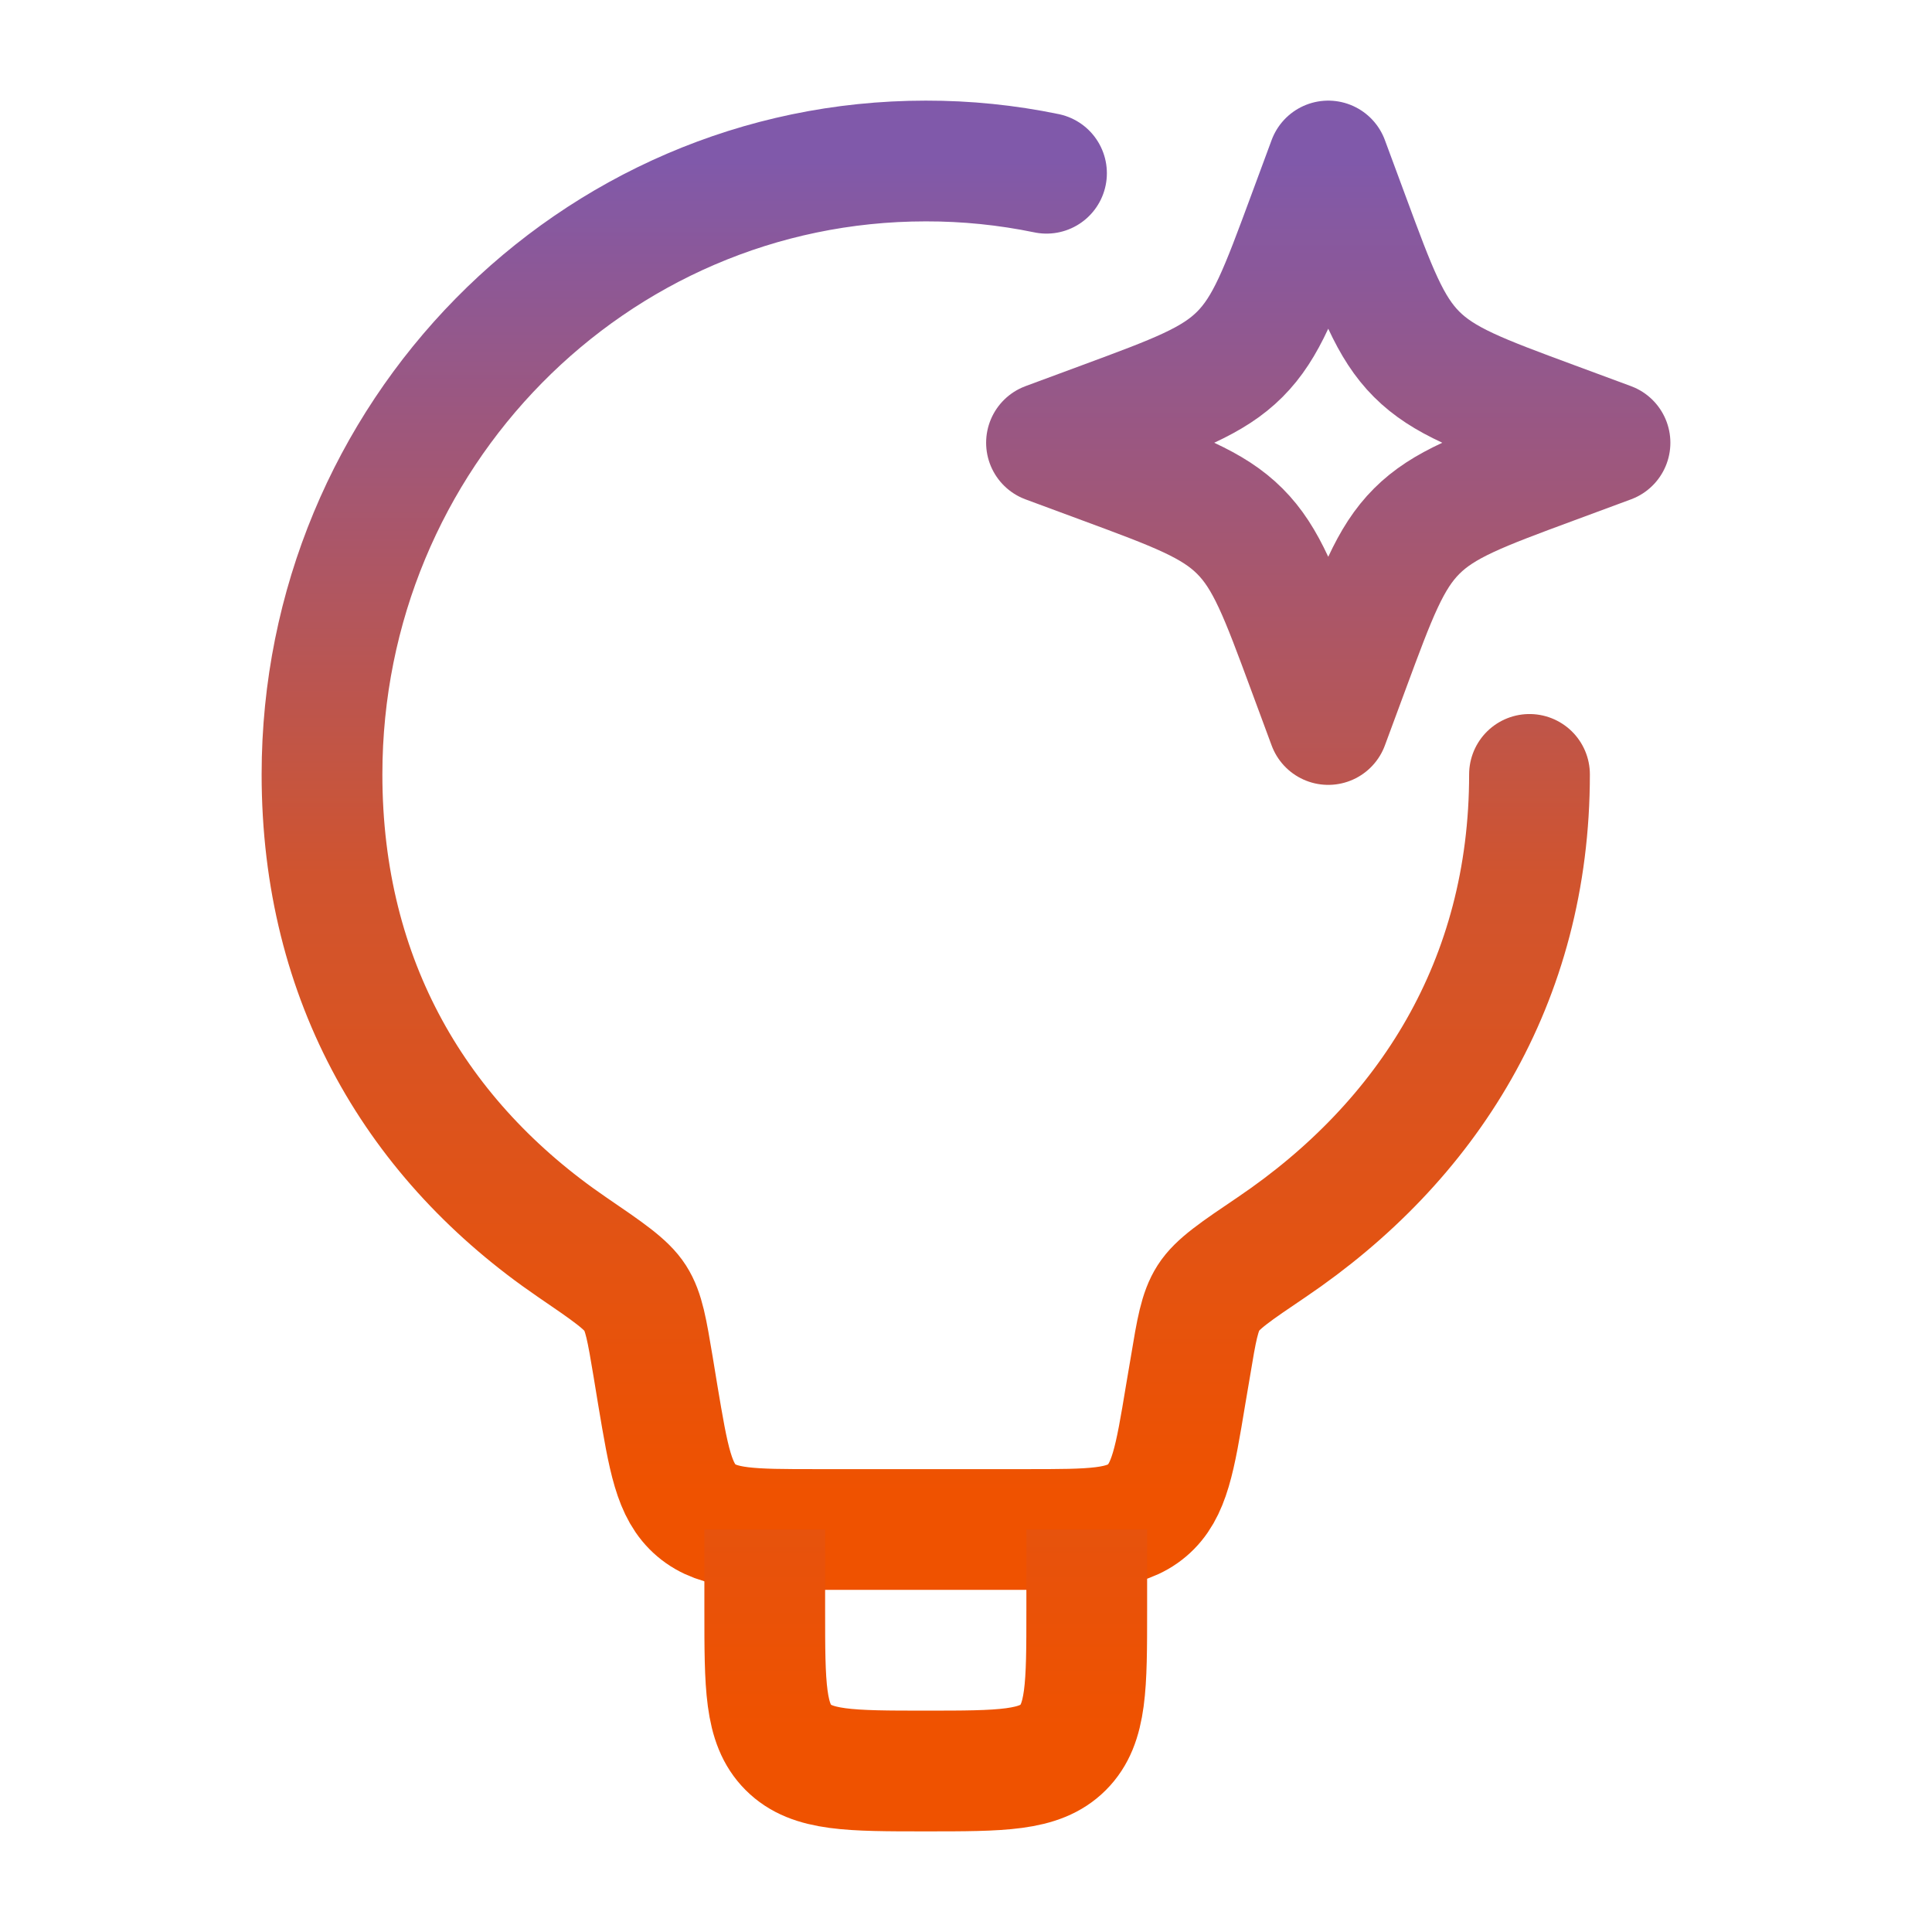
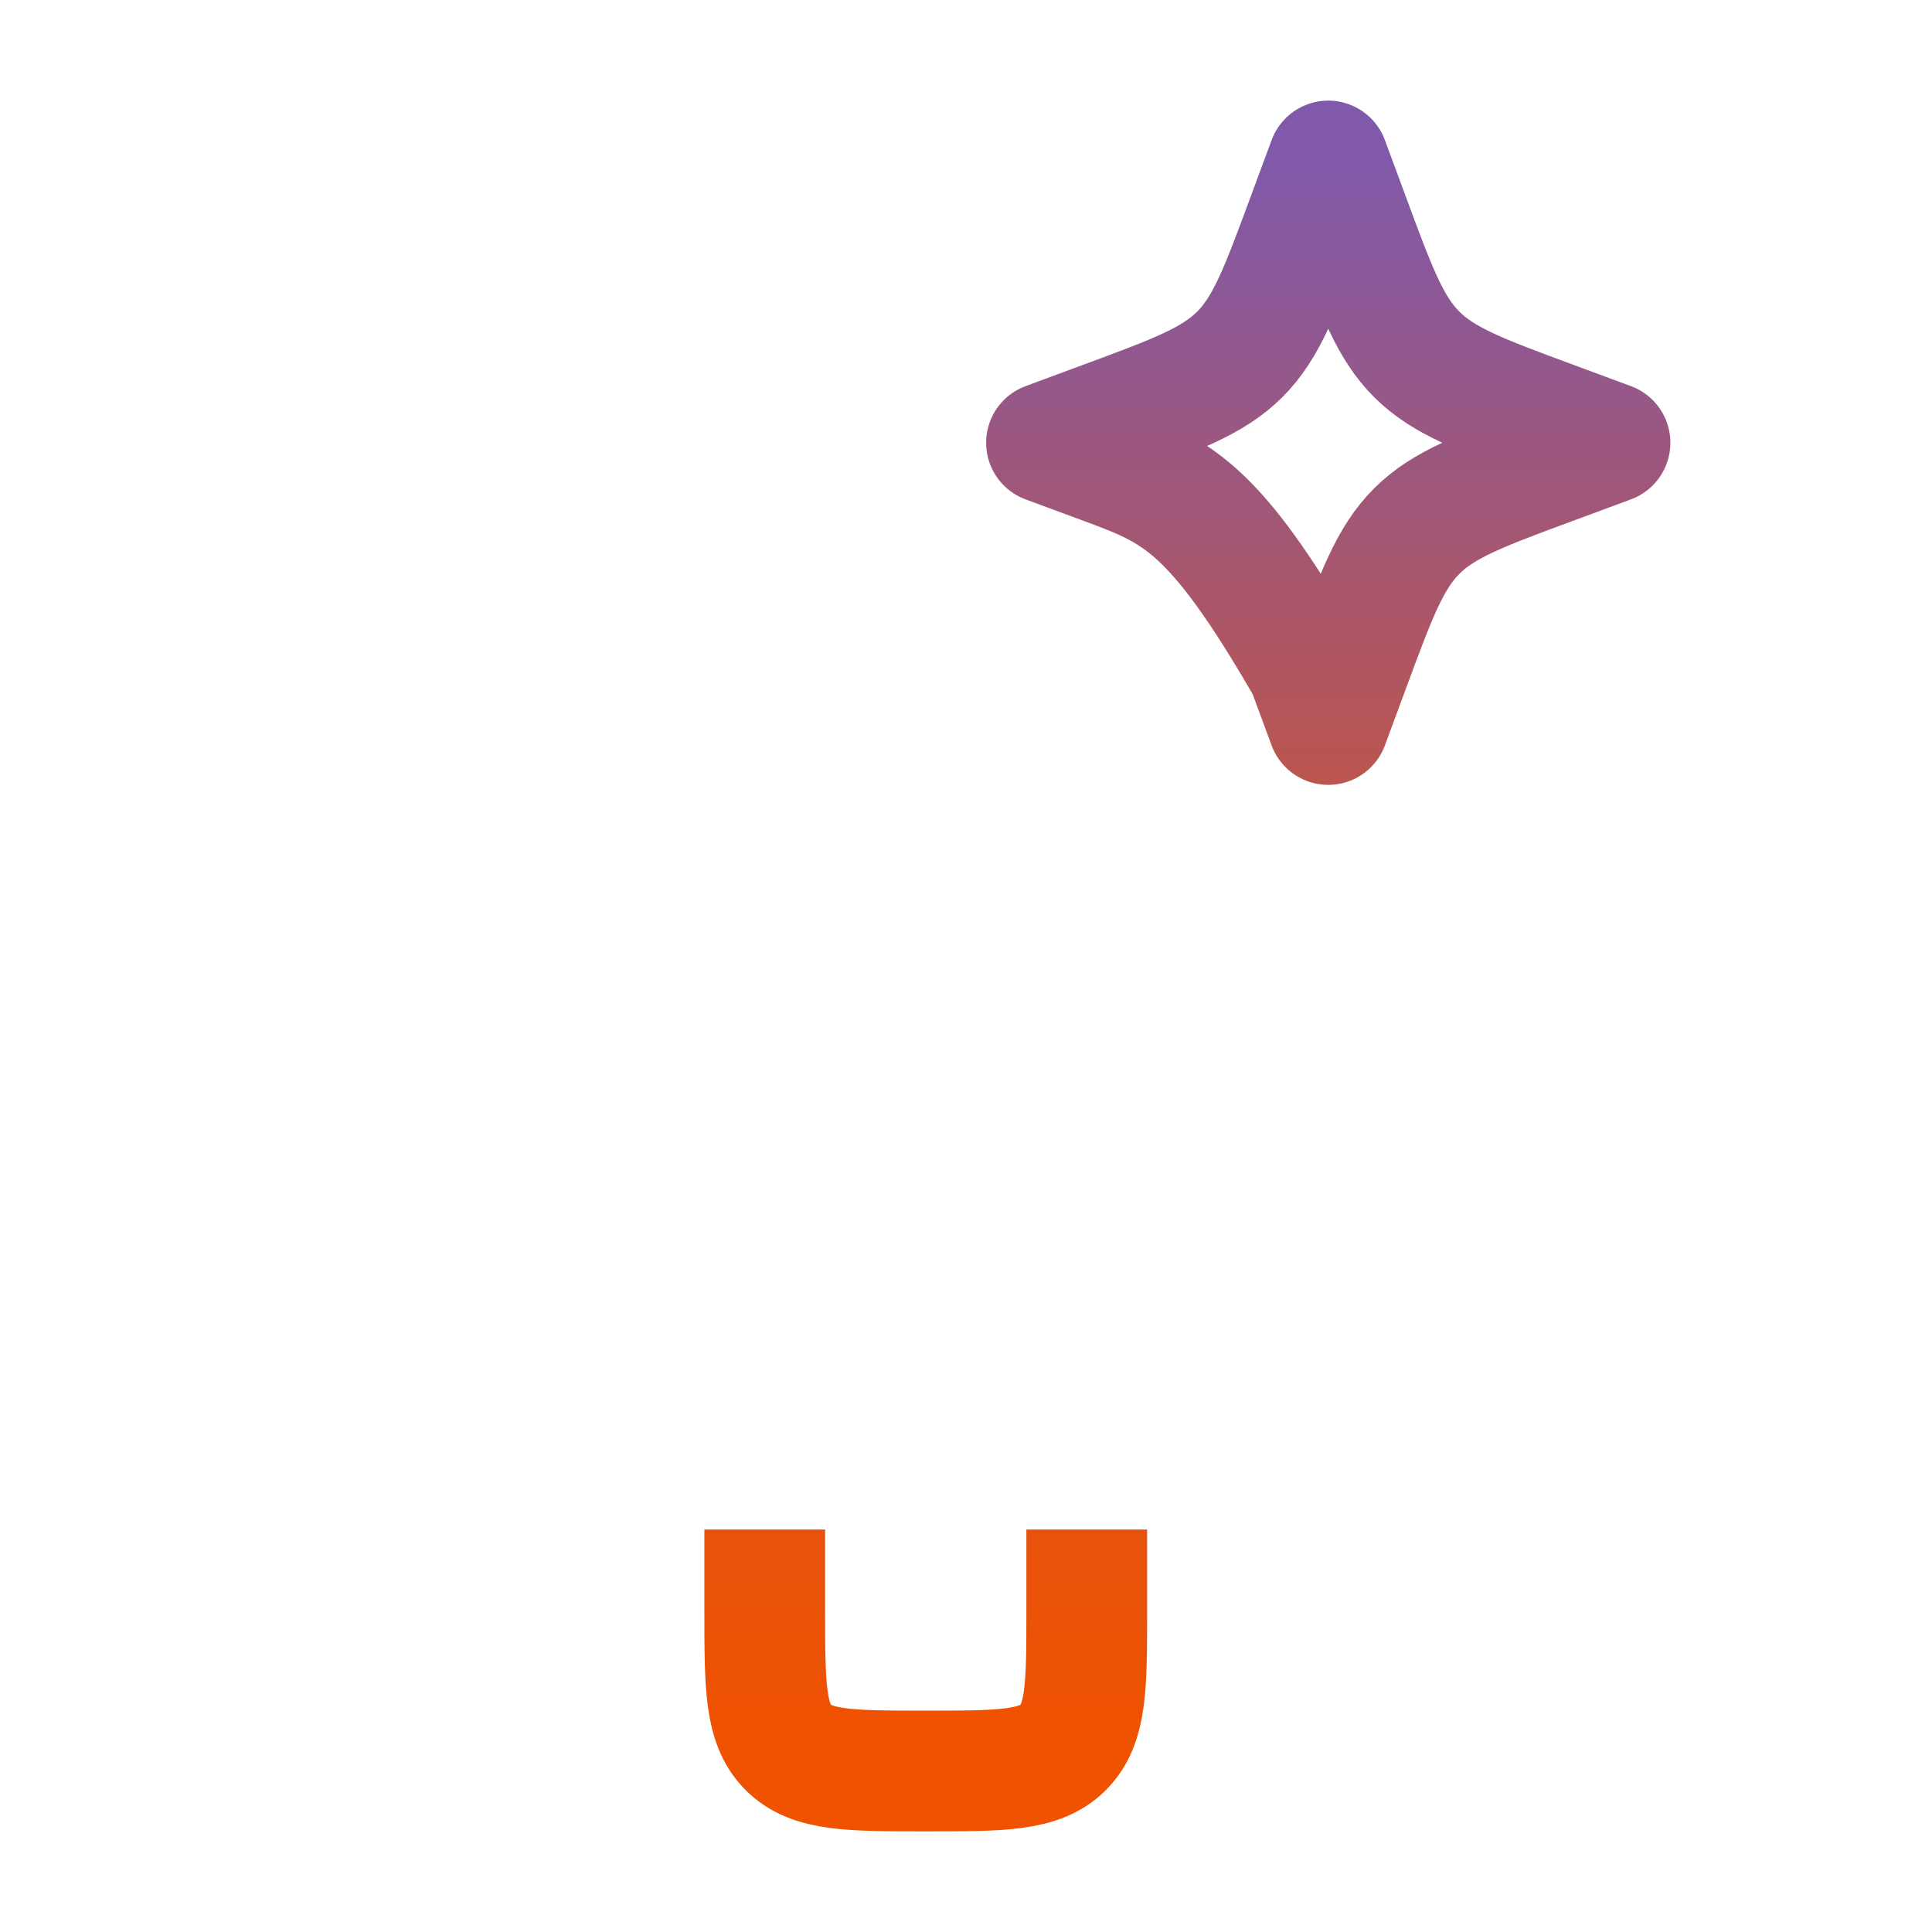
<svg xmlns="http://www.w3.org/2000/svg" width="24" height="24" viewBox="0 0 24 24" fill="none">
-   <path d="M19 9.62C19 12.2 17.73 14.185 15.798 15.492C15.348 15.796 15.123 15.948 15.012 16.122C14.902 16.294 14.863 16.522 14.788 16.976L14.728 17.329C14.596 18.127 14.529 18.526 14.249 18.763C13.969 19 13.565 19 12.756 19H10.144C9.335 19 8.931 19 8.651 18.763C8.371 18.526 8.305 18.127 8.171 17.329L8.113 16.976C8.037 16.523 8 16.296 7.89 16.124C7.78 15.952 7.554 15.798 7.103 15.49C5.192 14.183 4 12.199 4 9.62C4 5.413 7.358 2 11.5 2C12.004 1.999 12.507 2.05 13 2.152" stroke="url(#paint0_linear_1175_1390)" stroke-width="1.5" stroke-linecap="round" stroke-linejoin="round" />
-   <path d="M13.5 19V20C13.5 20.943 13.5 21.414 13.207 21.707C12.914 22 12.443 22 11.5 22C10.557 22 10.086 22 9.793 21.707C9.5 21.414 9.5 20.943 9.5 20V19M16.5 2L16.758 2.697C17.096 3.611 17.265 4.068 17.598 4.401C17.932 4.735 18.389 4.904 19.303 5.242L20 5.5L19.303 5.758C18.389 6.096 17.932 6.265 17.599 6.598C17.265 6.932 17.096 7.389 16.758 8.303L16.5 9L16.242 8.303C15.904 7.389 15.735 6.932 15.402 6.599C15.068 6.265 14.611 6.096 13.697 5.758L13 5.5L13.697 5.242C14.611 4.904 15.068 4.735 15.401 4.402C15.735 4.068 15.904 3.611 16.242 2.697L16.5 2Z" stroke="url(#paint1_linear_1175_1390)" stroke-width="1.5" stroke-linejoin="round" />
+   <path d="M13.5 19V20C13.5 20.943 13.5 21.414 13.207 21.707C12.914 22 12.443 22 11.5 22C10.557 22 10.086 22 9.793 21.707C9.5 21.414 9.5 20.943 9.5 20V19M16.5 2L16.758 2.697C17.096 3.611 17.265 4.068 17.598 4.401C17.932 4.735 18.389 4.904 19.303 5.242L20 5.5L19.303 5.758C18.389 6.096 17.932 6.265 17.599 6.598C17.265 6.932 17.096 7.389 16.758 8.303L16.5 9L16.242 8.303C15.068 6.265 14.611 6.096 13.697 5.758L13 5.5L13.697 5.242C14.611 4.904 15.068 4.735 15.401 4.402C15.735 4.068 15.904 3.611 16.242 2.697L16.5 2Z" stroke="url(#paint1_linear_1175_1390)" stroke-width="1.5" stroke-linejoin="round" />
  <defs>
    <linearGradient id="paint0_linear_1175_1390" x1="11.5" y1="2" x2="11.5" y2="19" gradientUnits="userSpaceOnUse">
      <stop stop-color="#8059AA" />
      <stop offset="0.521" stop-color="#D0542F" />
      <stop offset="0.974" stop-color="#EF5200" />
    </linearGradient>
    <linearGradient id="paint1_linear_1175_1390" x1="14.75" y1="2" x2="14.75" y2="22" gradientUnits="userSpaceOnUse">
      <stop stop-color="#8059AA" />
      <stop offset="0.521" stop-color="#D0542F" />
      <stop offset="0.974" stop-color="#EF5200" />
    </linearGradient>
  </defs>
</svg>